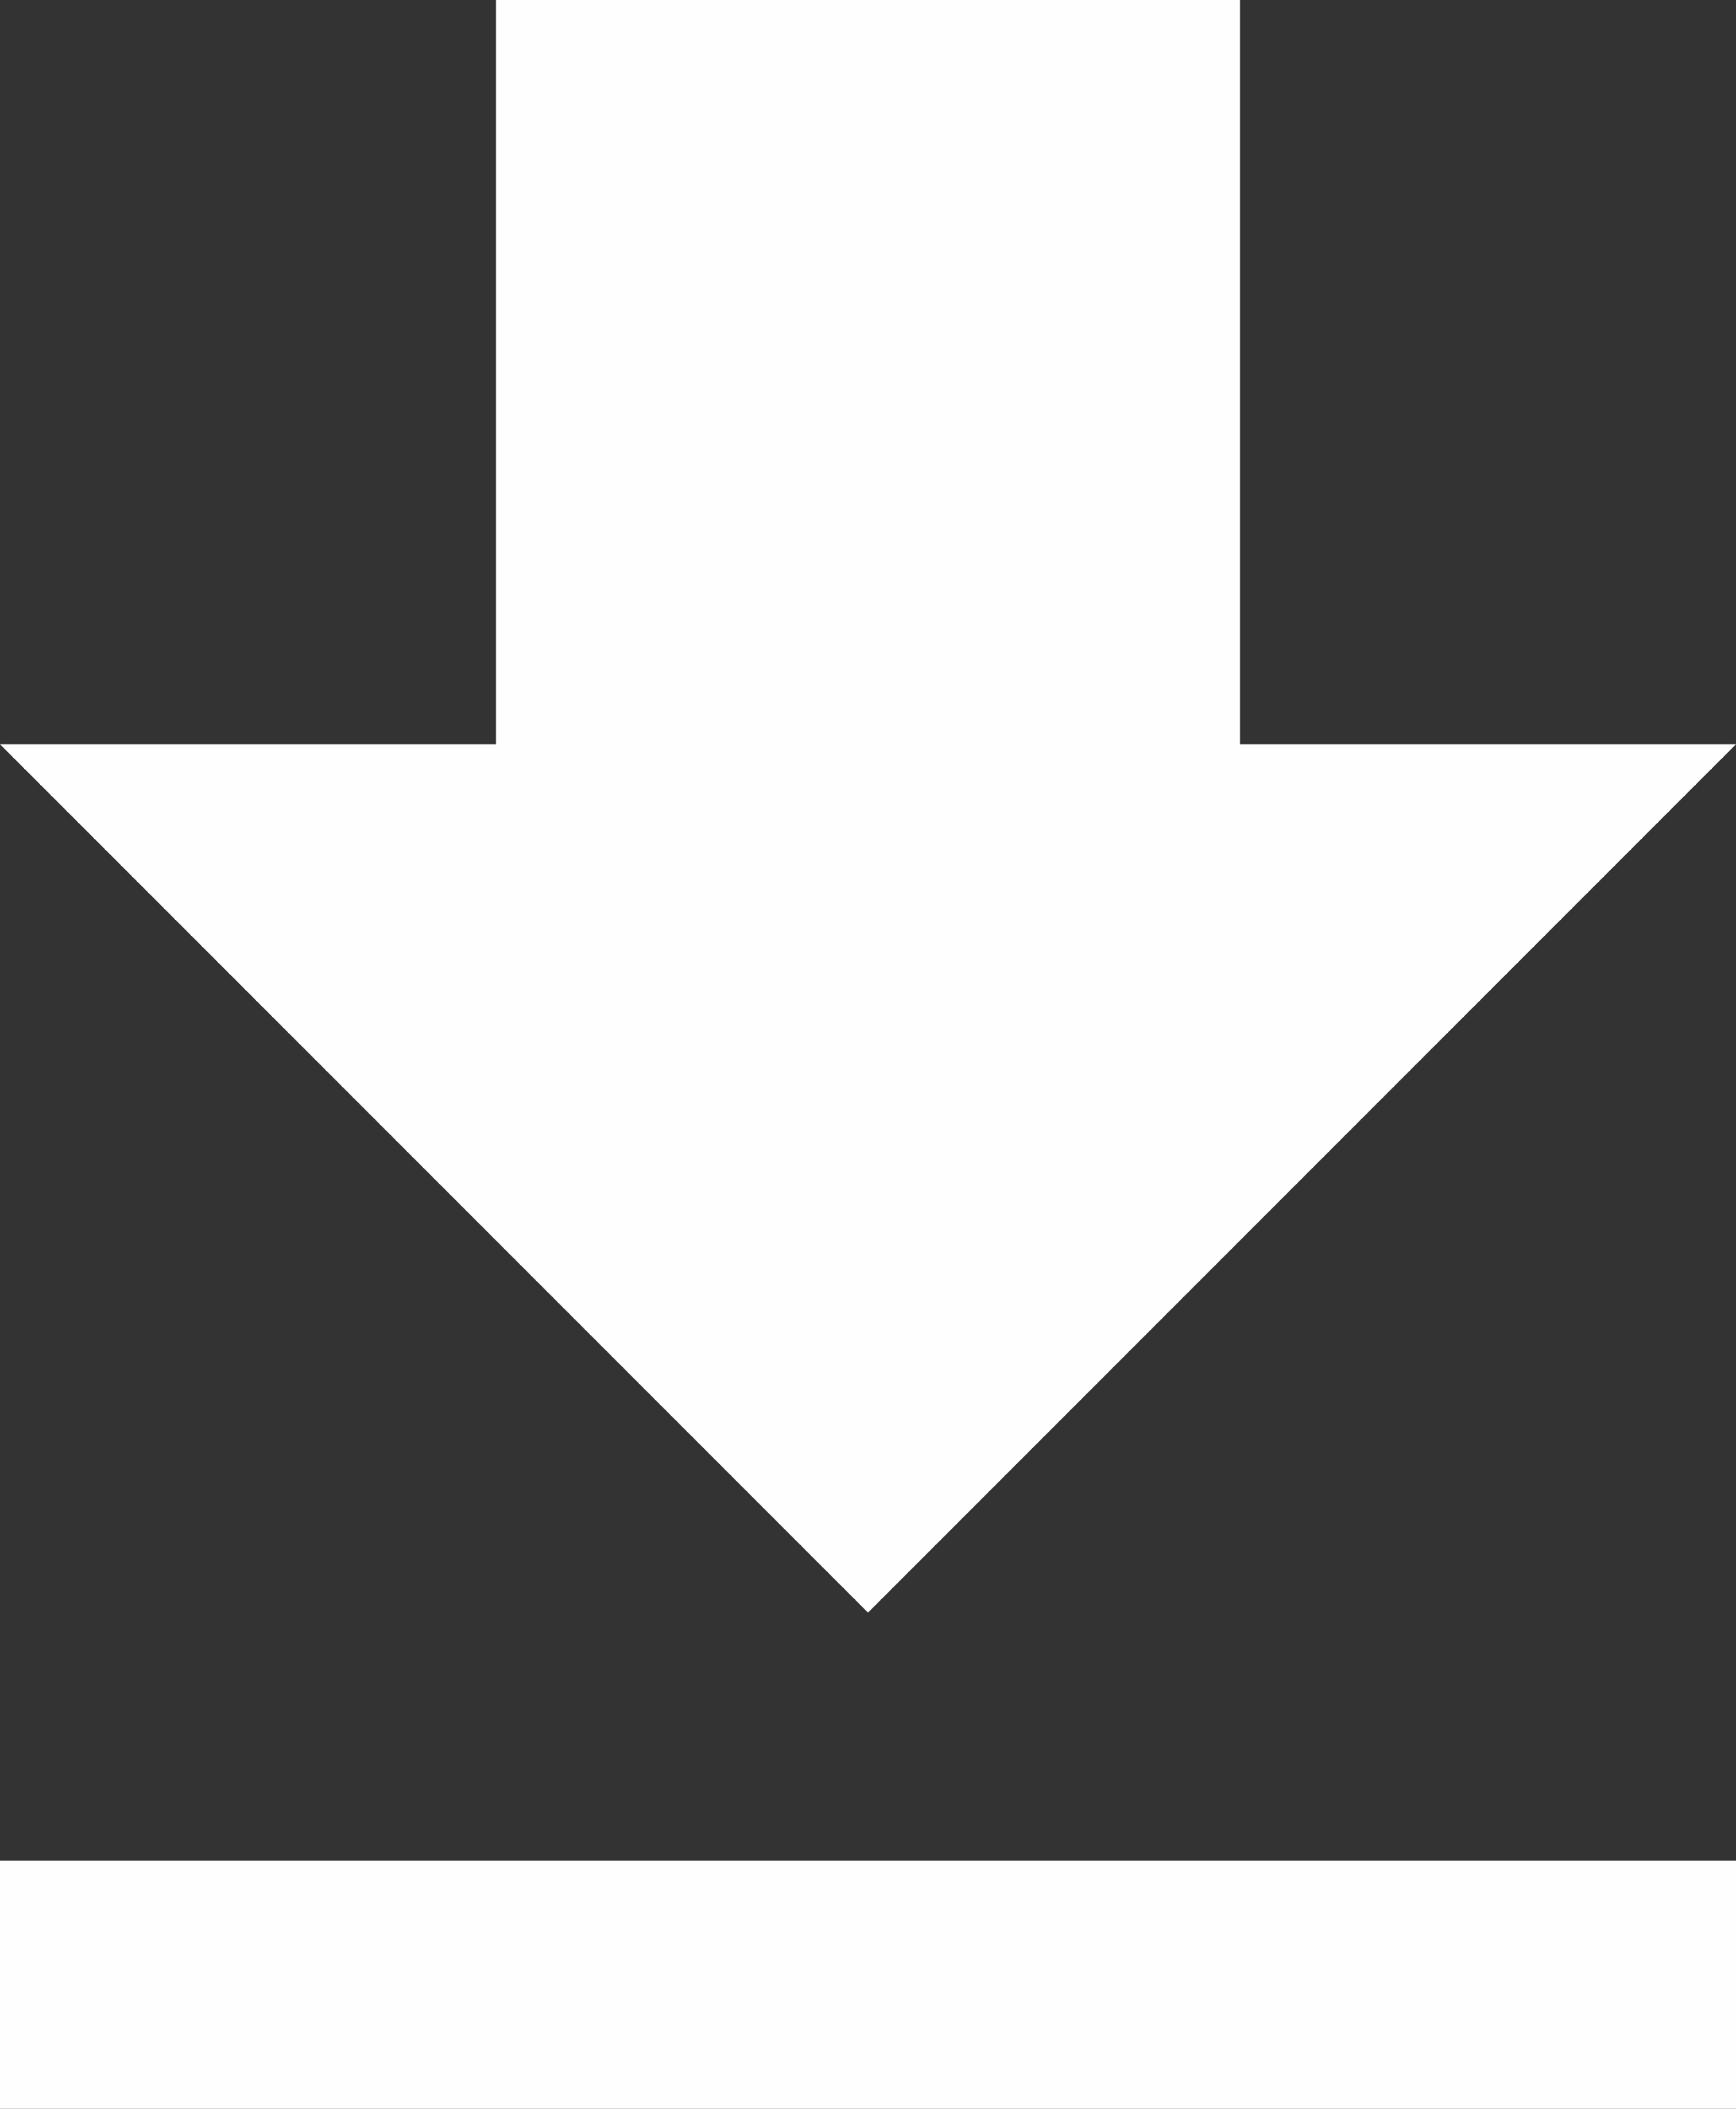
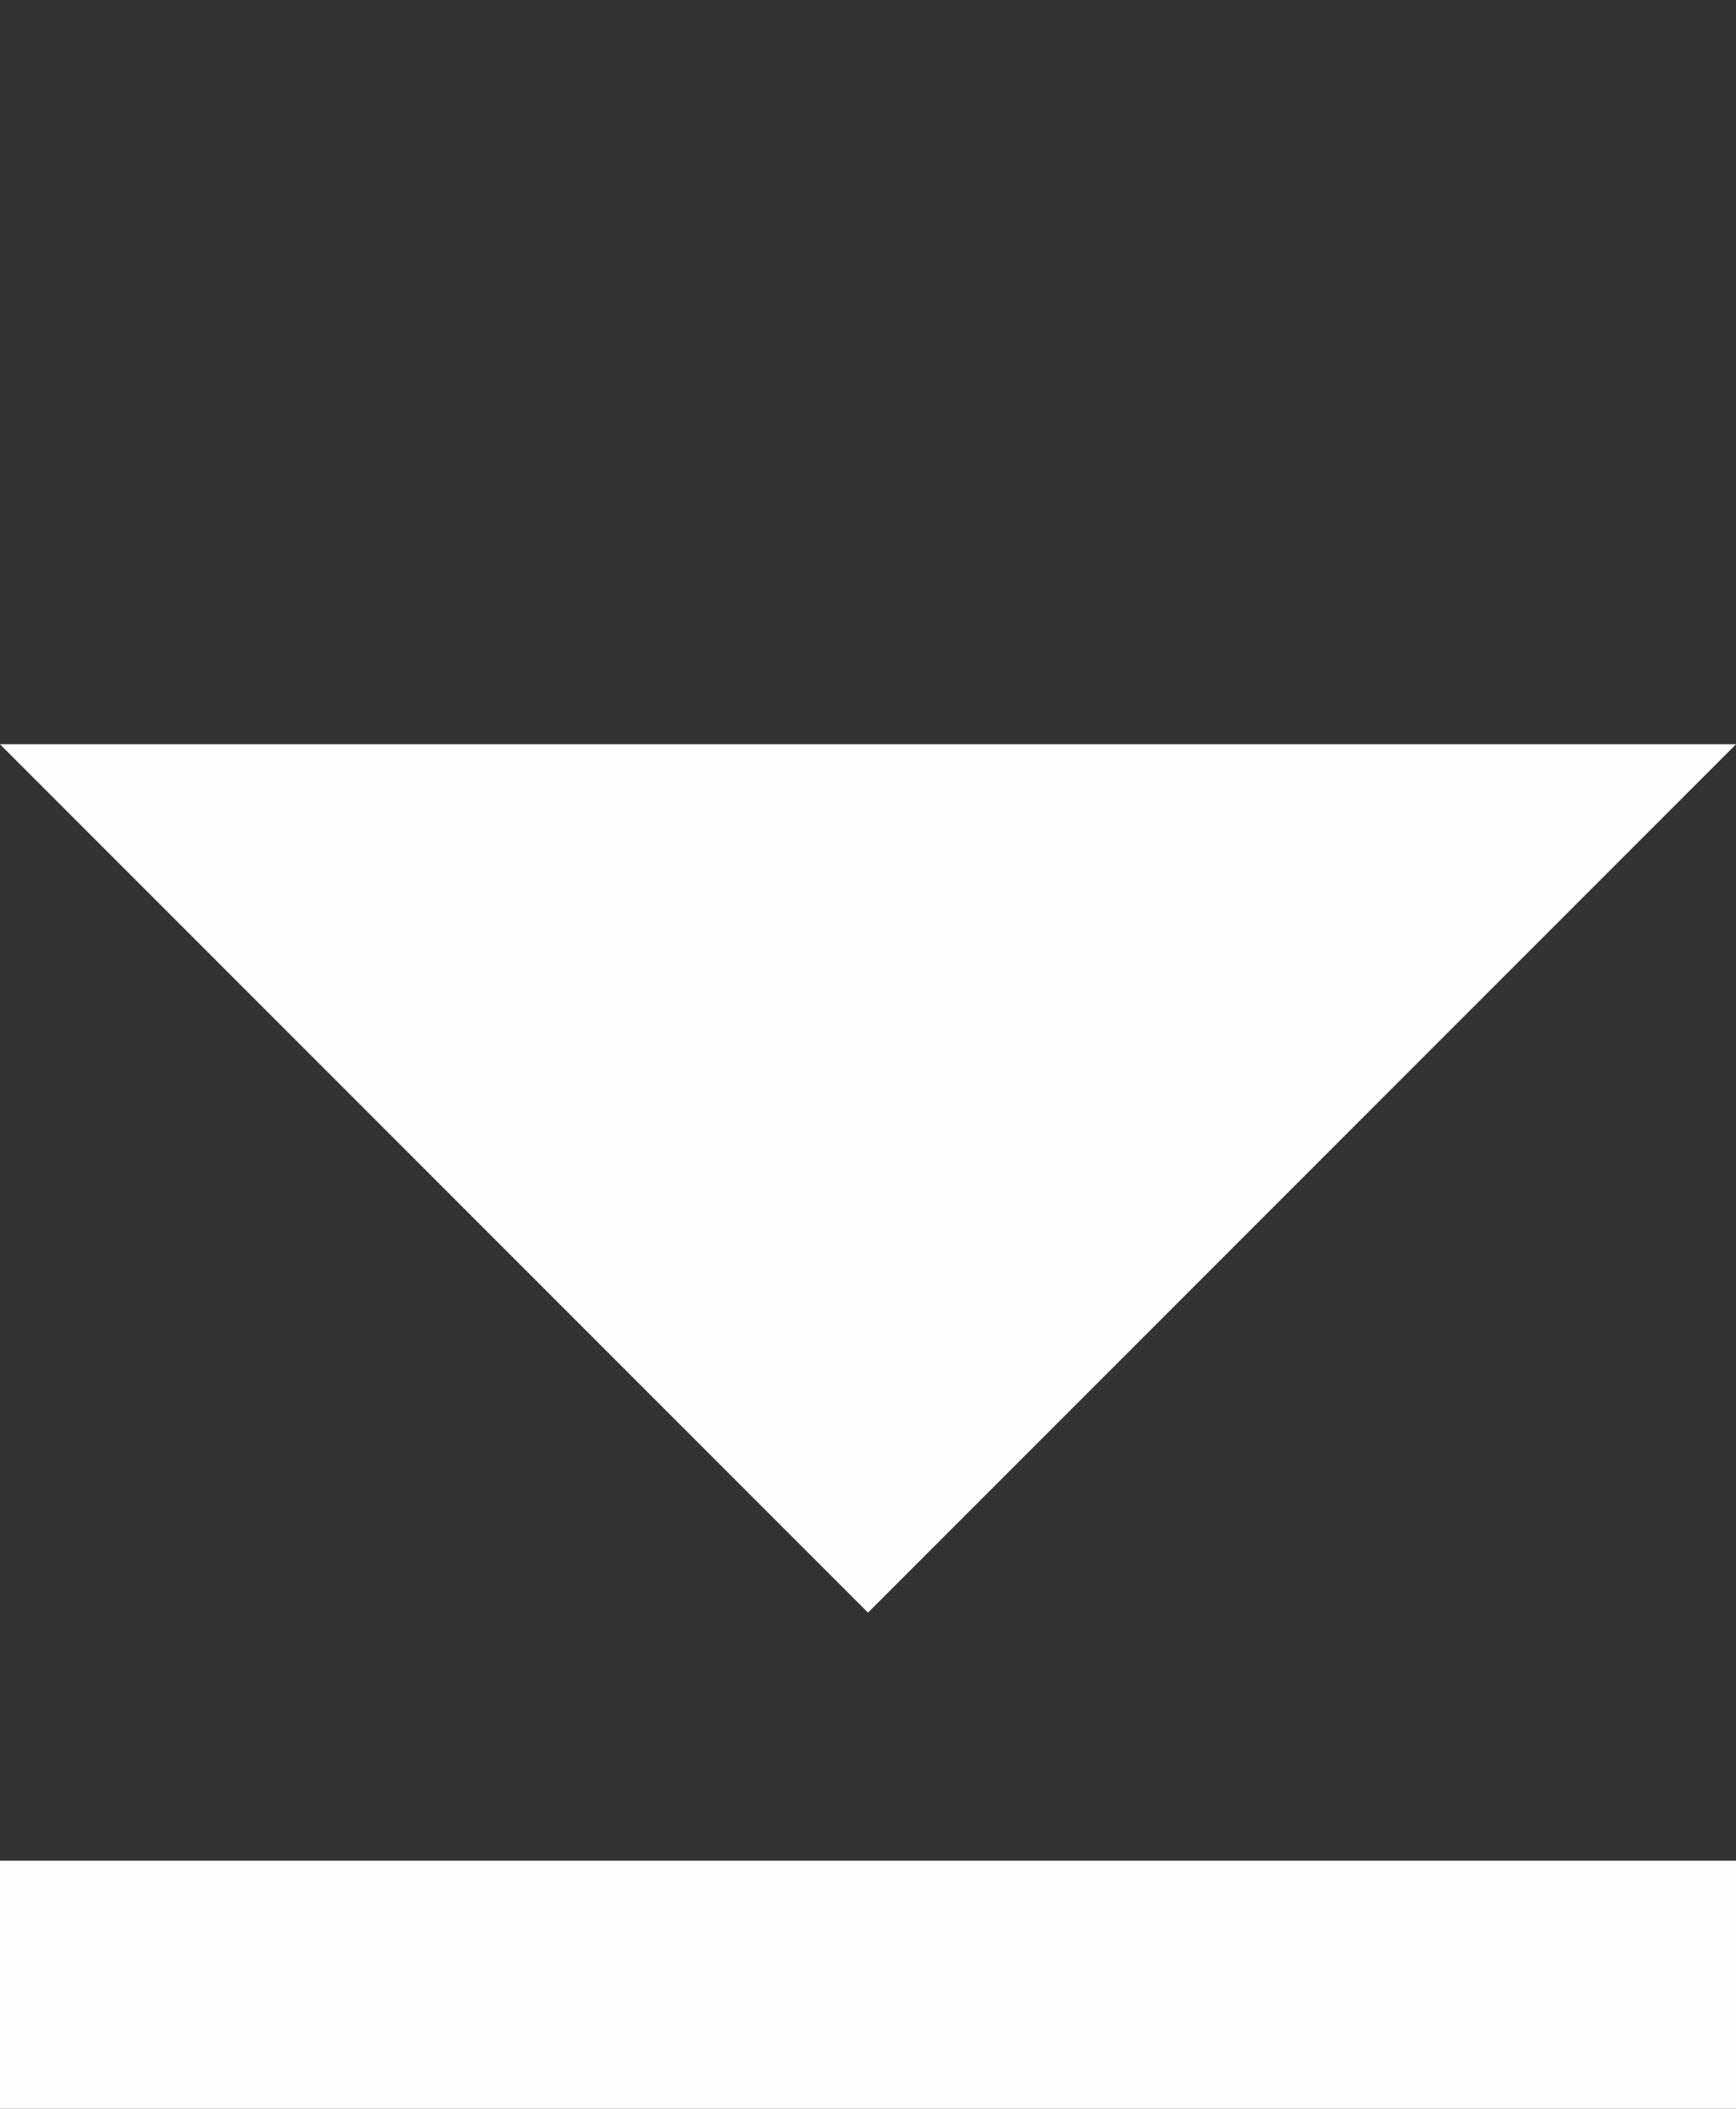
<svg xmlns="http://www.w3.org/2000/svg" id="Core" width="14" height="17" viewBox="0 0 14 17">
  <rect x="0" y="0" width="14" height="17" fill="#333333" stroke="none" />
  <g id="file-download">
-     <path id="Shape" d="M14,6H10V0H4V6H0l7,7,7-7ZM0,15v2H14V15Z" fill="#fefefe" fill-rule="evenodd" />
+     <path id="Shape" d="M14,6H10V0V6H0l7,7,7-7ZM0,15v2H14V15Z" fill="#fefefe" fill-rule="evenodd" />
  </g>
</svg>